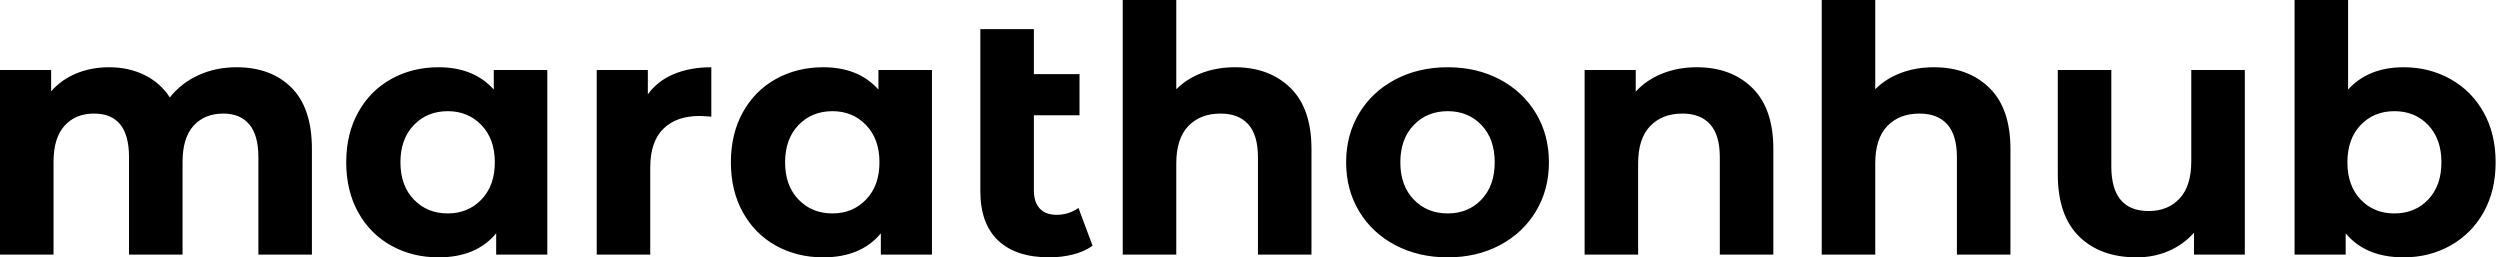
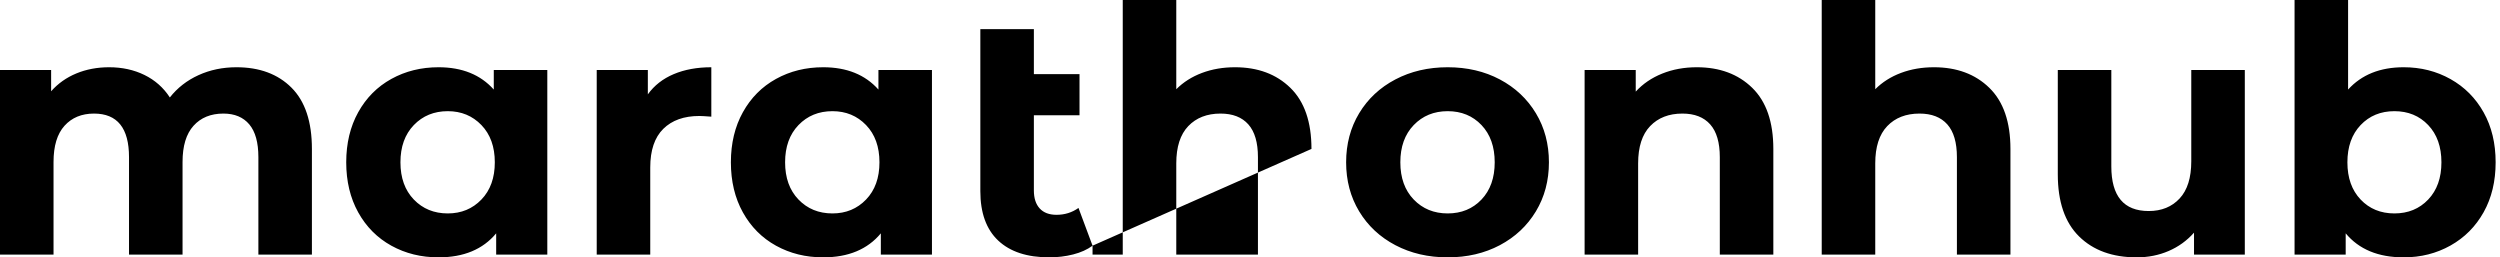
<svg xmlns="http://www.w3.org/2000/svg" baseProfile="full" height="28" version="1.1" viewBox="0 0 272 28" width="272">
  <defs />
  <g>
-     <path d="M36.624 16.203V27.701H30.8V17.099Q30.8 14.709 29.811 13.533Q28.821 12.357 26.992 12.357Q24.939 12.357 23.744 13.683Q22.549 15.008 22.549 17.621V27.701H16.725V17.099Q16.725 12.357 12.917 12.357Q10.901 12.357 9.707 13.683Q8.512 15.008 8.512 17.621V27.701H2.688V7.616H8.251V9.931Q9.371 8.661 10.995 7.989Q12.619 7.317 14.56 7.317Q16.688 7.317 18.405 8.157Q20.123 8.997 21.168 10.603Q22.4 9.035 24.285 8.176Q26.171 7.317 28.411 7.317Q32.181 7.317 34.403 9.539Q36.624 11.76 36.624 16.203Z M62.235 7.616V27.701H56.672V25.387Q54.507 28.0 50.4 28.0Q47.563 28.0 45.267 26.731Q42.971 25.461 41.664 23.109Q40.357 20.757 40.357 17.659Q40.357 14.56 41.664 12.208Q42.971 9.856 45.267 8.587Q47.563 7.317 50.4 7.317Q54.245 7.317 56.411 9.744V7.616ZM56.523 17.659Q56.523 15.12 55.067 13.608Q53.611 12.096 51.408 12.096Q49.168 12.096 47.712 13.608Q46.256 15.12 46.256 17.659Q46.256 20.197 47.712 21.709Q49.168 23.221 51.408 23.221Q53.611 23.221 55.067 21.709Q56.523 20.197 56.523 17.659Z M80.08 7.317V12.693Q79.109 12.619 78.773 12.619Q76.272 12.619 74.853 14.019Q73.435 15.419 73.435 18.219V27.701H67.611V7.616H73.173V10.267Q74.219 8.811 75.992 8.064Q77.765 7.317 80.08 7.317Z M104.085 7.616V27.701H98.523V25.387Q96.357 28.0 92.251 28.0Q89.413 28.0 87.117 26.731Q84.821 25.461 83.515 23.109Q82.208 20.757 82.208 17.659Q82.208 14.56 83.515 12.208Q84.821 9.856 87.117 8.587Q89.413 7.317 92.251 7.317Q96.096 7.317 98.261 9.744V7.616ZM98.373 17.659Q98.373 15.12 96.917 13.608Q95.461 12.096 93.259 12.096Q91.019 12.096 89.563 13.608Q88.107 15.12 88.107 17.659Q88.107 20.197 89.563 21.709Q91.019 23.221 93.259 23.221Q95.461 23.221 96.917 21.709Q98.373 20.197 98.373 17.659Z M121.557 26.731Q120.699 27.365 119.448 27.683Q118.197 28.0 116.853 28.0Q113.232 28.0 111.291 26.171Q109.349 24.341 109.349 20.795V3.173H115.173V8.064H120.139V12.544H115.173V20.72Q115.173 21.989 115.808 22.68Q116.443 23.371 117.637 23.371Q118.981 23.371 120.027 22.624Z M145.376 16.203V27.701H139.552V17.099Q139.552 14.709 138.507 13.533Q137.461 12.357 135.483 12.357Q133.28 12.357 131.973 13.72Q130.667 15.083 130.667 17.771V27.701H124.843V0.0H130.667V9.707Q131.824 8.549 133.467 7.933Q135.109 7.317 137.051 7.317Q140.784 7.317 143.08 9.557Q145.376 11.797 145.376 16.203Z M149.147 17.659Q149.147 14.672 150.565 12.32Q151.984 9.968 154.504 8.643Q157.024 7.317 160.197 7.317Q163.371 7.317 165.872 8.643Q168.373 9.968 169.792 12.32Q171.211 14.672 171.211 17.659Q171.211 20.645 169.792 22.997Q168.373 25.349 165.872 26.675Q163.371 28.0 160.197 28.0Q157.024 28.0 154.504 26.675Q151.984 25.349 150.565 22.997Q149.147 20.645 149.147 17.659ZM165.312 17.659Q165.312 15.12 163.875 13.608Q162.437 12.096 160.197 12.096Q157.957 12.096 156.501 13.608Q155.045 15.12 155.045 17.659Q155.045 20.197 156.501 21.709Q157.957 23.221 160.197 23.221Q162.437 23.221 163.875 21.709Q165.312 20.197 165.312 17.659Z M195.627 16.203V27.701H189.803V17.099Q189.803 14.709 188.757 13.533Q187.712 12.357 185.733 12.357Q183.531 12.357 182.224 13.72Q180.917 15.083 180.917 17.771V27.701H175.093V7.616H180.656V9.968Q181.813 8.699 183.531 8.008Q185.248 7.317 187.301 7.317Q191.035 7.317 193.331 9.557Q195.627 11.797 195.627 16.203Z M221.424 16.203V27.701H215.6V17.099Q215.6 14.709 214.555 13.533Q213.509 12.357 211.531 12.357Q209.328 12.357 208.021 13.72Q206.715 15.083 206.715 17.771V27.701H200.891V0.0H206.715V9.707Q207.872 8.549 209.515 7.933Q211.157 7.317 213.099 7.317Q216.832 7.317 219.128 9.557Q221.424 11.797 221.424 16.203Z M246.923 7.616V27.701H241.397V25.312Q240.24 26.619 238.635 27.309Q237.029 28.0 235.163 28.0Q231.205 28.0 228.891 25.723Q226.576 23.445 226.576 18.965V7.616H232.4V18.107Q232.4 22.96 236.469 22.96Q238.56 22.96 239.829 21.597Q241.099 20.235 241.099 17.547V7.616Z M274.213 17.659Q274.213 20.757 272.907 23.091Q271.6 25.424 269.304 26.712Q267.008 28.0 264.208 28.0Q260.064 28.0 257.899 25.387V27.701H252.336V0.0H258.16V9.744Q260.363 7.317 264.208 7.317Q267.008 7.317 269.304 8.605Q271.6 9.893 272.907 12.227Q274.213 14.56 274.213 17.659ZM268.315 17.659Q268.315 15.12 266.877 13.608Q265.44 12.096 263.2 12.096Q260.96 12.096 259.523 13.608Q258.085 15.12 258.085 17.659Q258.085 20.197 259.523 21.709Q260.96 23.221 263.2 23.221Q265.44 23.221 266.877 21.709Q268.315 20.197 268.315 17.659Z " fill="rgb(0,0,0)" transform="translate(-2.688, 0)" />
+     <path d="M36.624 16.203V27.701H30.8V17.099Q30.8 14.709 29.811 13.533Q28.821 12.357 26.992 12.357Q24.939 12.357 23.744 13.683Q22.549 15.008 22.549 17.621V27.701H16.725V17.099Q16.725 12.357 12.917 12.357Q10.901 12.357 9.707 13.683Q8.512 15.008 8.512 17.621V27.701H2.688V7.616H8.251V9.931Q9.371 8.661 10.995 7.989Q12.619 7.317 14.56 7.317Q16.688 7.317 18.405 8.157Q20.123 8.997 21.168 10.603Q22.4 9.035 24.285 8.176Q26.171 7.317 28.411 7.317Q32.181 7.317 34.403 9.539Q36.624 11.76 36.624 16.203Z M62.235 7.616V27.701H56.672V25.387Q54.507 28.0 50.4 28.0Q47.563 28.0 45.267 26.731Q42.971 25.461 41.664 23.109Q40.357 20.757 40.357 17.659Q40.357 14.56 41.664 12.208Q42.971 9.856 45.267 8.587Q47.563 7.317 50.4 7.317Q54.245 7.317 56.411 9.744V7.616ZM56.523 17.659Q56.523 15.12 55.067 13.608Q53.611 12.096 51.408 12.096Q49.168 12.096 47.712 13.608Q46.256 15.12 46.256 17.659Q46.256 20.197 47.712 21.709Q49.168 23.221 51.408 23.221Q53.611 23.221 55.067 21.709Q56.523 20.197 56.523 17.659Z M80.08 7.317V12.693Q79.109 12.619 78.773 12.619Q76.272 12.619 74.853 14.019Q73.435 15.419 73.435 18.219V27.701H67.611V7.616H73.173V10.267Q74.219 8.811 75.992 8.064Q77.765 7.317 80.08 7.317Z M104.085 7.616V27.701H98.523V25.387Q96.357 28.0 92.251 28.0Q89.413 28.0 87.117 26.731Q84.821 25.461 83.515 23.109Q82.208 20.757 82.208 17.659Q82.208 14.56 83.515 12.208Q84.821 9.856 87.117 8.587Q89.413 7.317 92.251 7.317Q96.096 7.317 98.261 9.744V7.616ZM98.373 17.659Q98.373 15.12 96.917 13.608Q95.461 12.096 93.259 12.096Q91.019 12.096 89.563 13.608Q88.107 15.12 88.107 17.659Q88.107 20.197 89.563 21.709Q91.019 23.221 93.259 23.221Q95.461 23.221 96.917 21.709Q98.373 20.197 98.373 17.659Z M121.557 26.731Q120.699 27.365 119.448 27.683Q118.197 28.0 116.853 28.0Q113.232 28.0 111.291 26.171Q109.349 24.341 109.349 20.795V3.173H115.173V8.064H120.139V12.544H115.173V20.72Q115.173 21.989 115.808 22.68Q116.443 23.371 117.637 23.371Q118.981 23.371 120.027 22.624Z V27.701H139.552V17.099Q139.552 14.709 138.507 13.533Q137.461 12.357 135.483 12.357Q133.28 12.357 131.973 13.72Q130.667 15.083 130.667 17.771V27.701H124.843V0.0H130.667V9.707Q131.824 8.549 133.467 7.933Q135.109 7.317 137.051 7.317Q140.784 7.317 143.08 9.557Q145.376 11.797 145.376 16.203Z M149.147 17.659Q149.147 14.672 150.565 12.32Q151.984 9.968 154.504 8.643Q157.024 7.317 160.197 7.317Q163.371 7.317 165.872 8.643Q168.373 9.968 169.792 12.32Q171.211 14.672 171.211 17.659Q171.211 20.645 169.792 22.997Q168.373 25.349 165.872 26.675Q163.371 28.0 160.197 28.0Q157.024 28.0 154.504 26.675Q151.984 25.349 150.565 22.997Q149.147 20.645 149.147 17.659ZM165.312 17.659Q165.312 15.12 163.875 13.608Q162.437 12.096 160.197 12.096Q157.957 12.096 156.501 13.608Q155.045 15.12 155.045 17.659Q155.045 20.197 156.501 21.709Q157.957 23.221 160.197 23.221Q162.437 23.221 163.875 21.709Q165.312 20.197 165.312 17.659Z M195.627 16.203V27.701H189.803V17.099Q189.803 14.709 188.757 13.533Q187.712 12.357 185.733 12.357Q183.531 12.357 182.224 13.72Q180.917 15.083 180.917 17.771V27.701H175.093V7.616H180.656V9.968Q181.813 8.699 183.531 8.008Q185.248 7.317 187.301 7.317Q191.035 7.317 193.331 9.557Q195.627 11.797 195.627 16.203Z M221.424 16.203V27.701H215.6V17.099Q215.6 14.709 214.555 13.533Q213.509 12.357 211.531 12.357Q209.328 12.357 208.021 13.72Q206.715 15.083 206.715 17.771V27.701H200.891V0.0H206.715V9.707Q207.872 8.549 209.515 7.933Q211.157 7.317 213.099 7.317Q216.832 7.317 219.128 9.557Q221.424 11.797 221.424 16.203Z M246.923 7.616V27.701H241.397V25.312Q240.24 26.619 238.635 27.309Q237.029 28.0 235.163 28.0Q231.205 28.0 228.891 25.723Q226.576 23.445 226.576 18.965V7.616H232.4V18.107Q232.4 22.96 236.469 22.96Q238.56 22.96 239.829 21.597Q241.099 20.235 241.099 17.547V7.616Z M274.213 17.659Q274.213 20.757 272.907 23.091Q271.6 25.424 269.304 26.712Q267.008 28.0 264.208 28.0Q260.064 28.0 257.899 25.387V27.701H252.336V0.0H258.16V9.744Q260.363 7.317 264.208 7.317Q267.008 7.317 269.304 8.605Q271.6 9.893 272.907 12.227Q274.213 14.56 274.213 17.659ZM268.315 17.659Q268.315 15.12 266.877 13.608Q265.44 12.096 263.2 12.096Q260.96 12.096 259.523 13.608Q258.085 15.12 258.085 17.659Q258.085 20.197 259.523 21.709Q260.96 23.221 263.2 23.221Q265.44 23.221 266.877 21.709Q268.315 20.197 268.315 17.659Z " fill="rgb(0,0,0)" transform="translate(-2.688, 0)" />
  </g>
</svg>